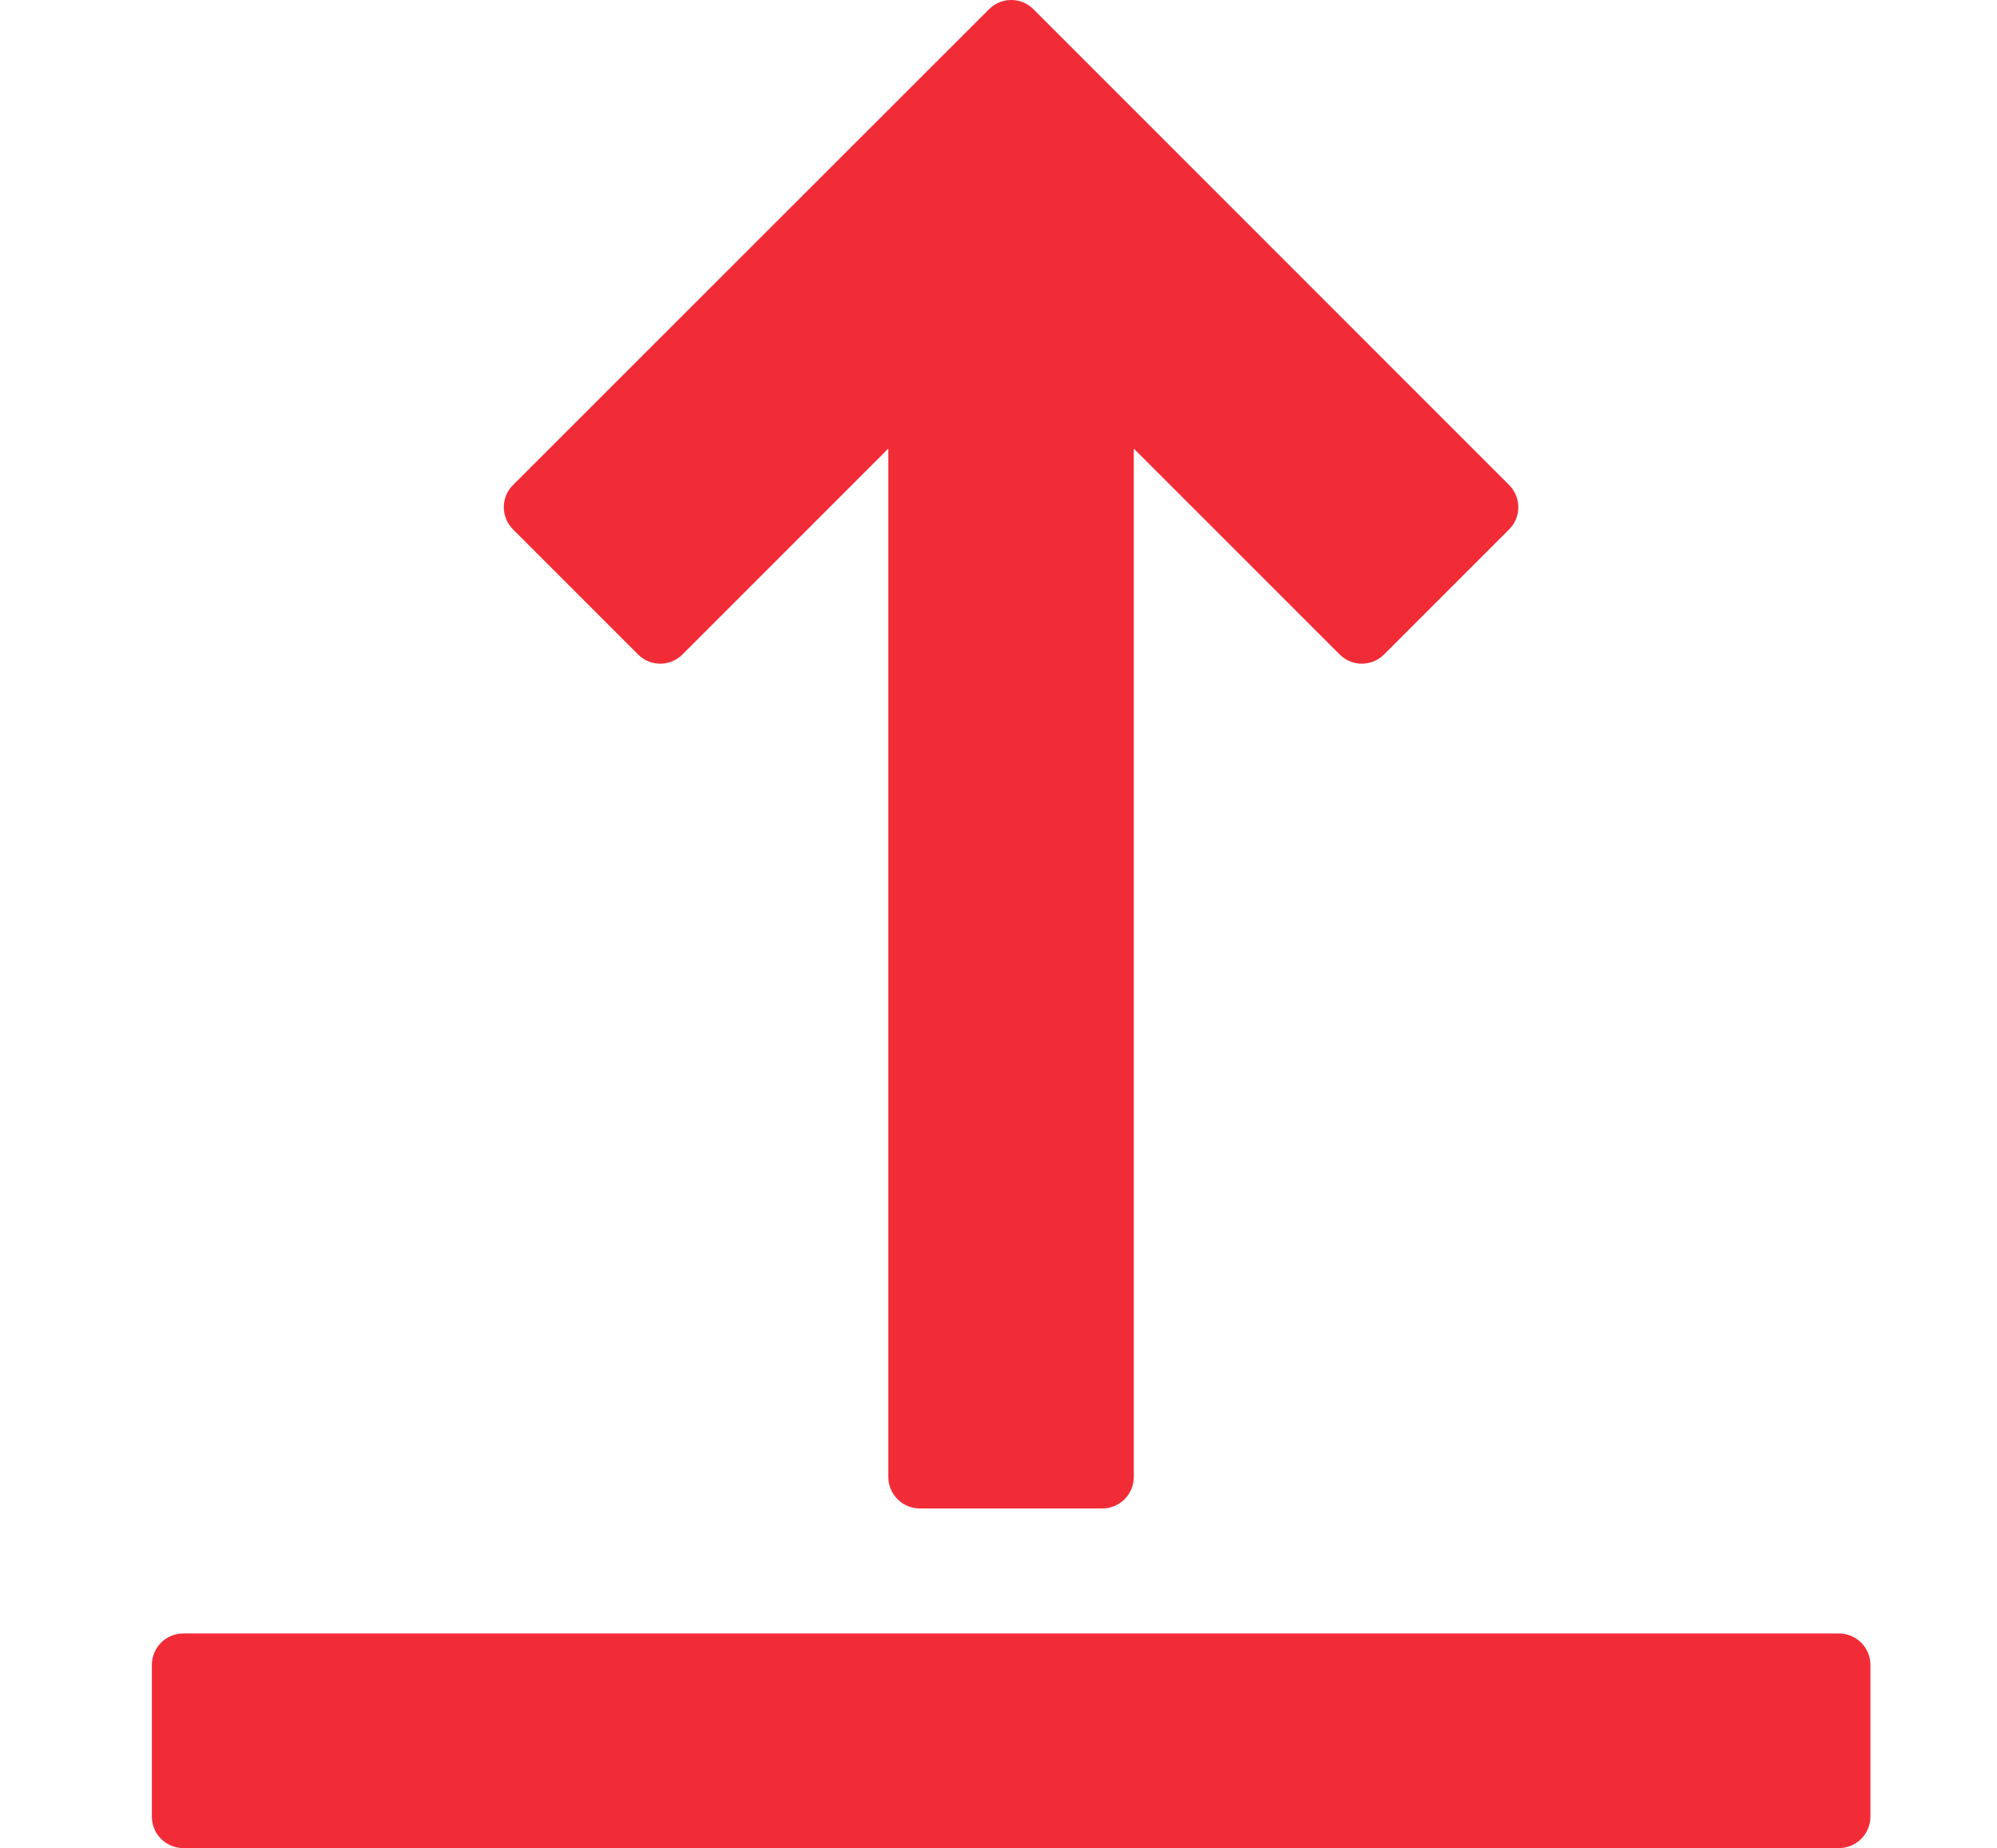
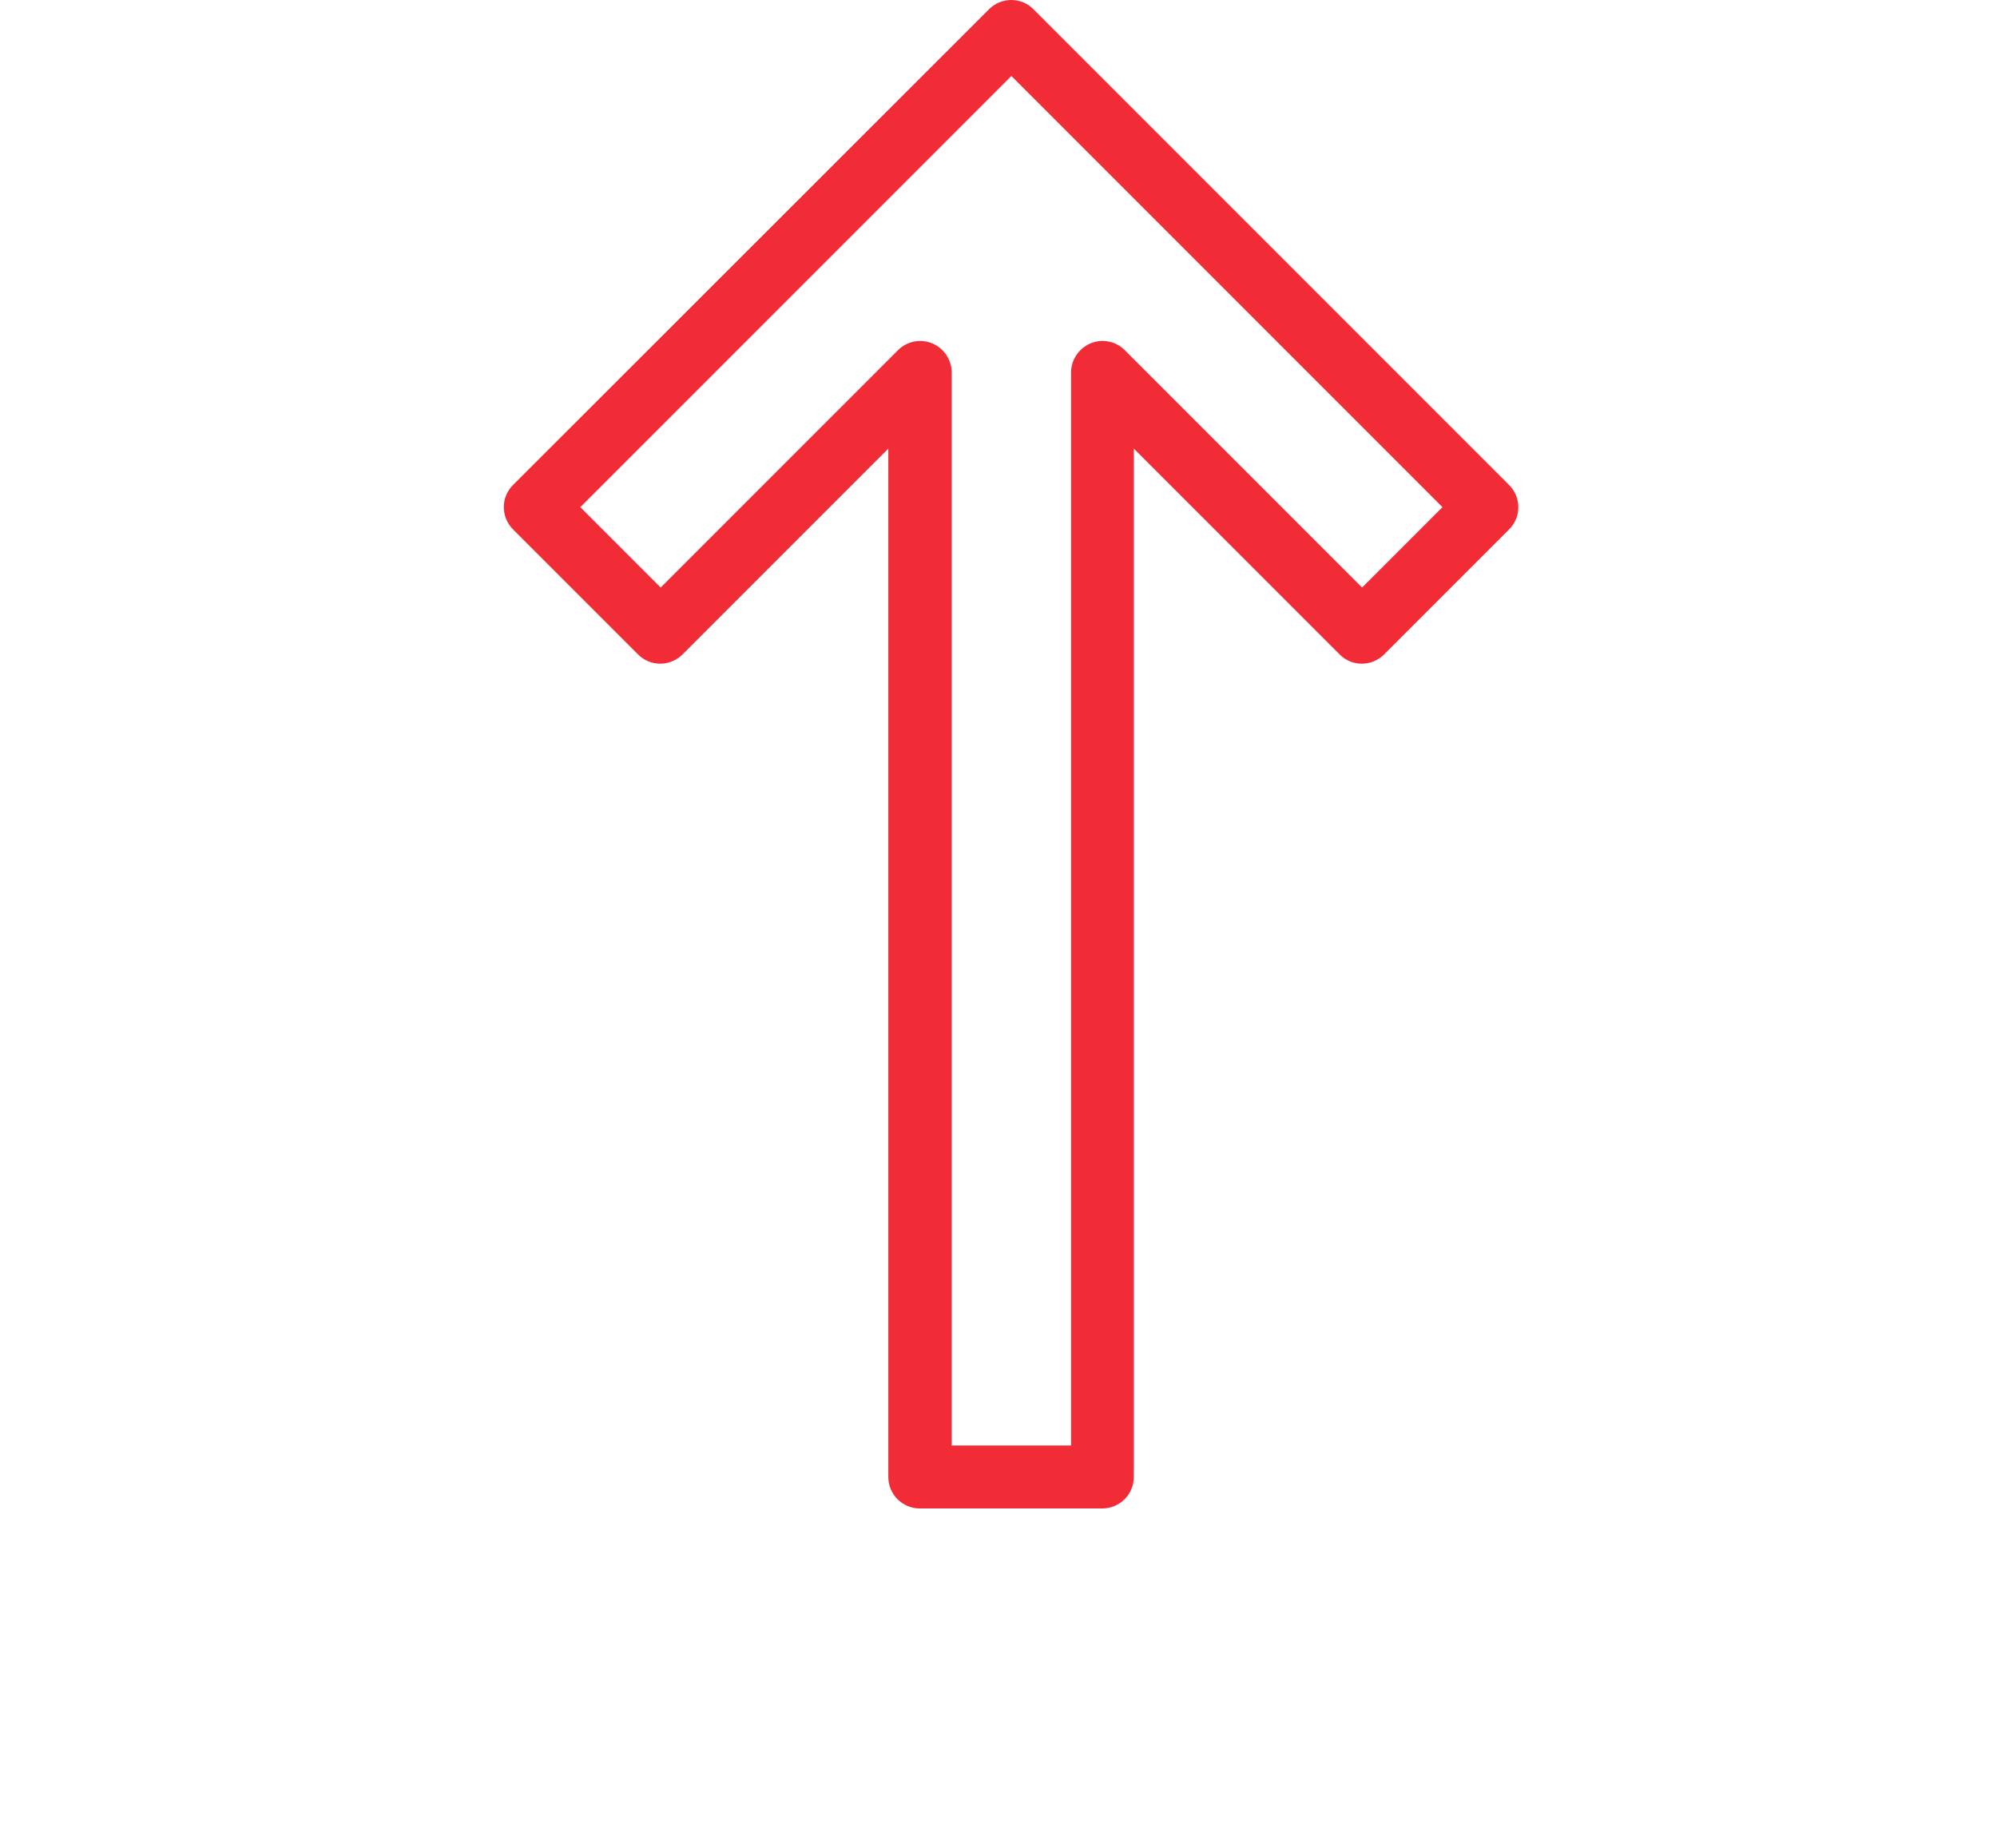
<svg xmlns="http://www.w3.org/2000/svg" width="67" height="62" viewBox="0 0 67 71" fill="none">
-   <path d="M2.18 63.956H65.789V69.779H2.18V63.956Z" fill="#F22C37" />
-   <path d="M65.796 70.99H2.181C1.513 70.99 0.971 70.448 0.971 69.78V63.956C0.971 63.288 1.513 62.746 2.181 62.746H65.79C66.458 62.746 67 63.288 67 63.956V69.78C67 70.448 66.458 70.99 65.79 70.99H65.796ZM3.391 68.57H64.58V65.166H3.391V68.57Z" fill="#F22C37" />
-   <path d="M33.986 56.734H37.487V14.31L47.467 24.283L52.257 19.48L33.987 1.211L15.717 19.48L20.506 24.283L30.486 14.31V56.734H33.986Z" fill="#F22C37" />
  <path d="M37.489 57.944H30.477C29.809 57.944 29.267 57.402 29.267 56.734V17.231L21.361 25.137C20.885 25.613 20.12 25.613 19.65 25.137L14.851 20.338C14.375 19.862 14.375 19.096 14.851 18.627L33.134 0.357C33.61 -0.119 34.375 -0.119 34.845 0.357L53.115 18.627C53.591 19.103 53.591 19.868 53.115 20.338L48.316 25.137C47.84 25.613 47.074 25.613 46.605 25.137L38.698 17.231V56.734C38.698 57.402 38.157 57.944 37.489 57.944ZM31.697 55.524H36.288V14.31C36.288 13.818 36.587 13.383 37.038 13.188C37.489 13.002 38.015 13.106 38.352 13.453L47.469 22.569L50.557 19.481L33.995 2.919L17.432 19.481L20.52 22.569L29.637 13.453C29.983 13.106 30.5 13.002 30.951 13.188C31.401 13.374 31.701 13.818 31.701 14.31V55.524H31.697Z" fill="#F22C37" />
</svg>